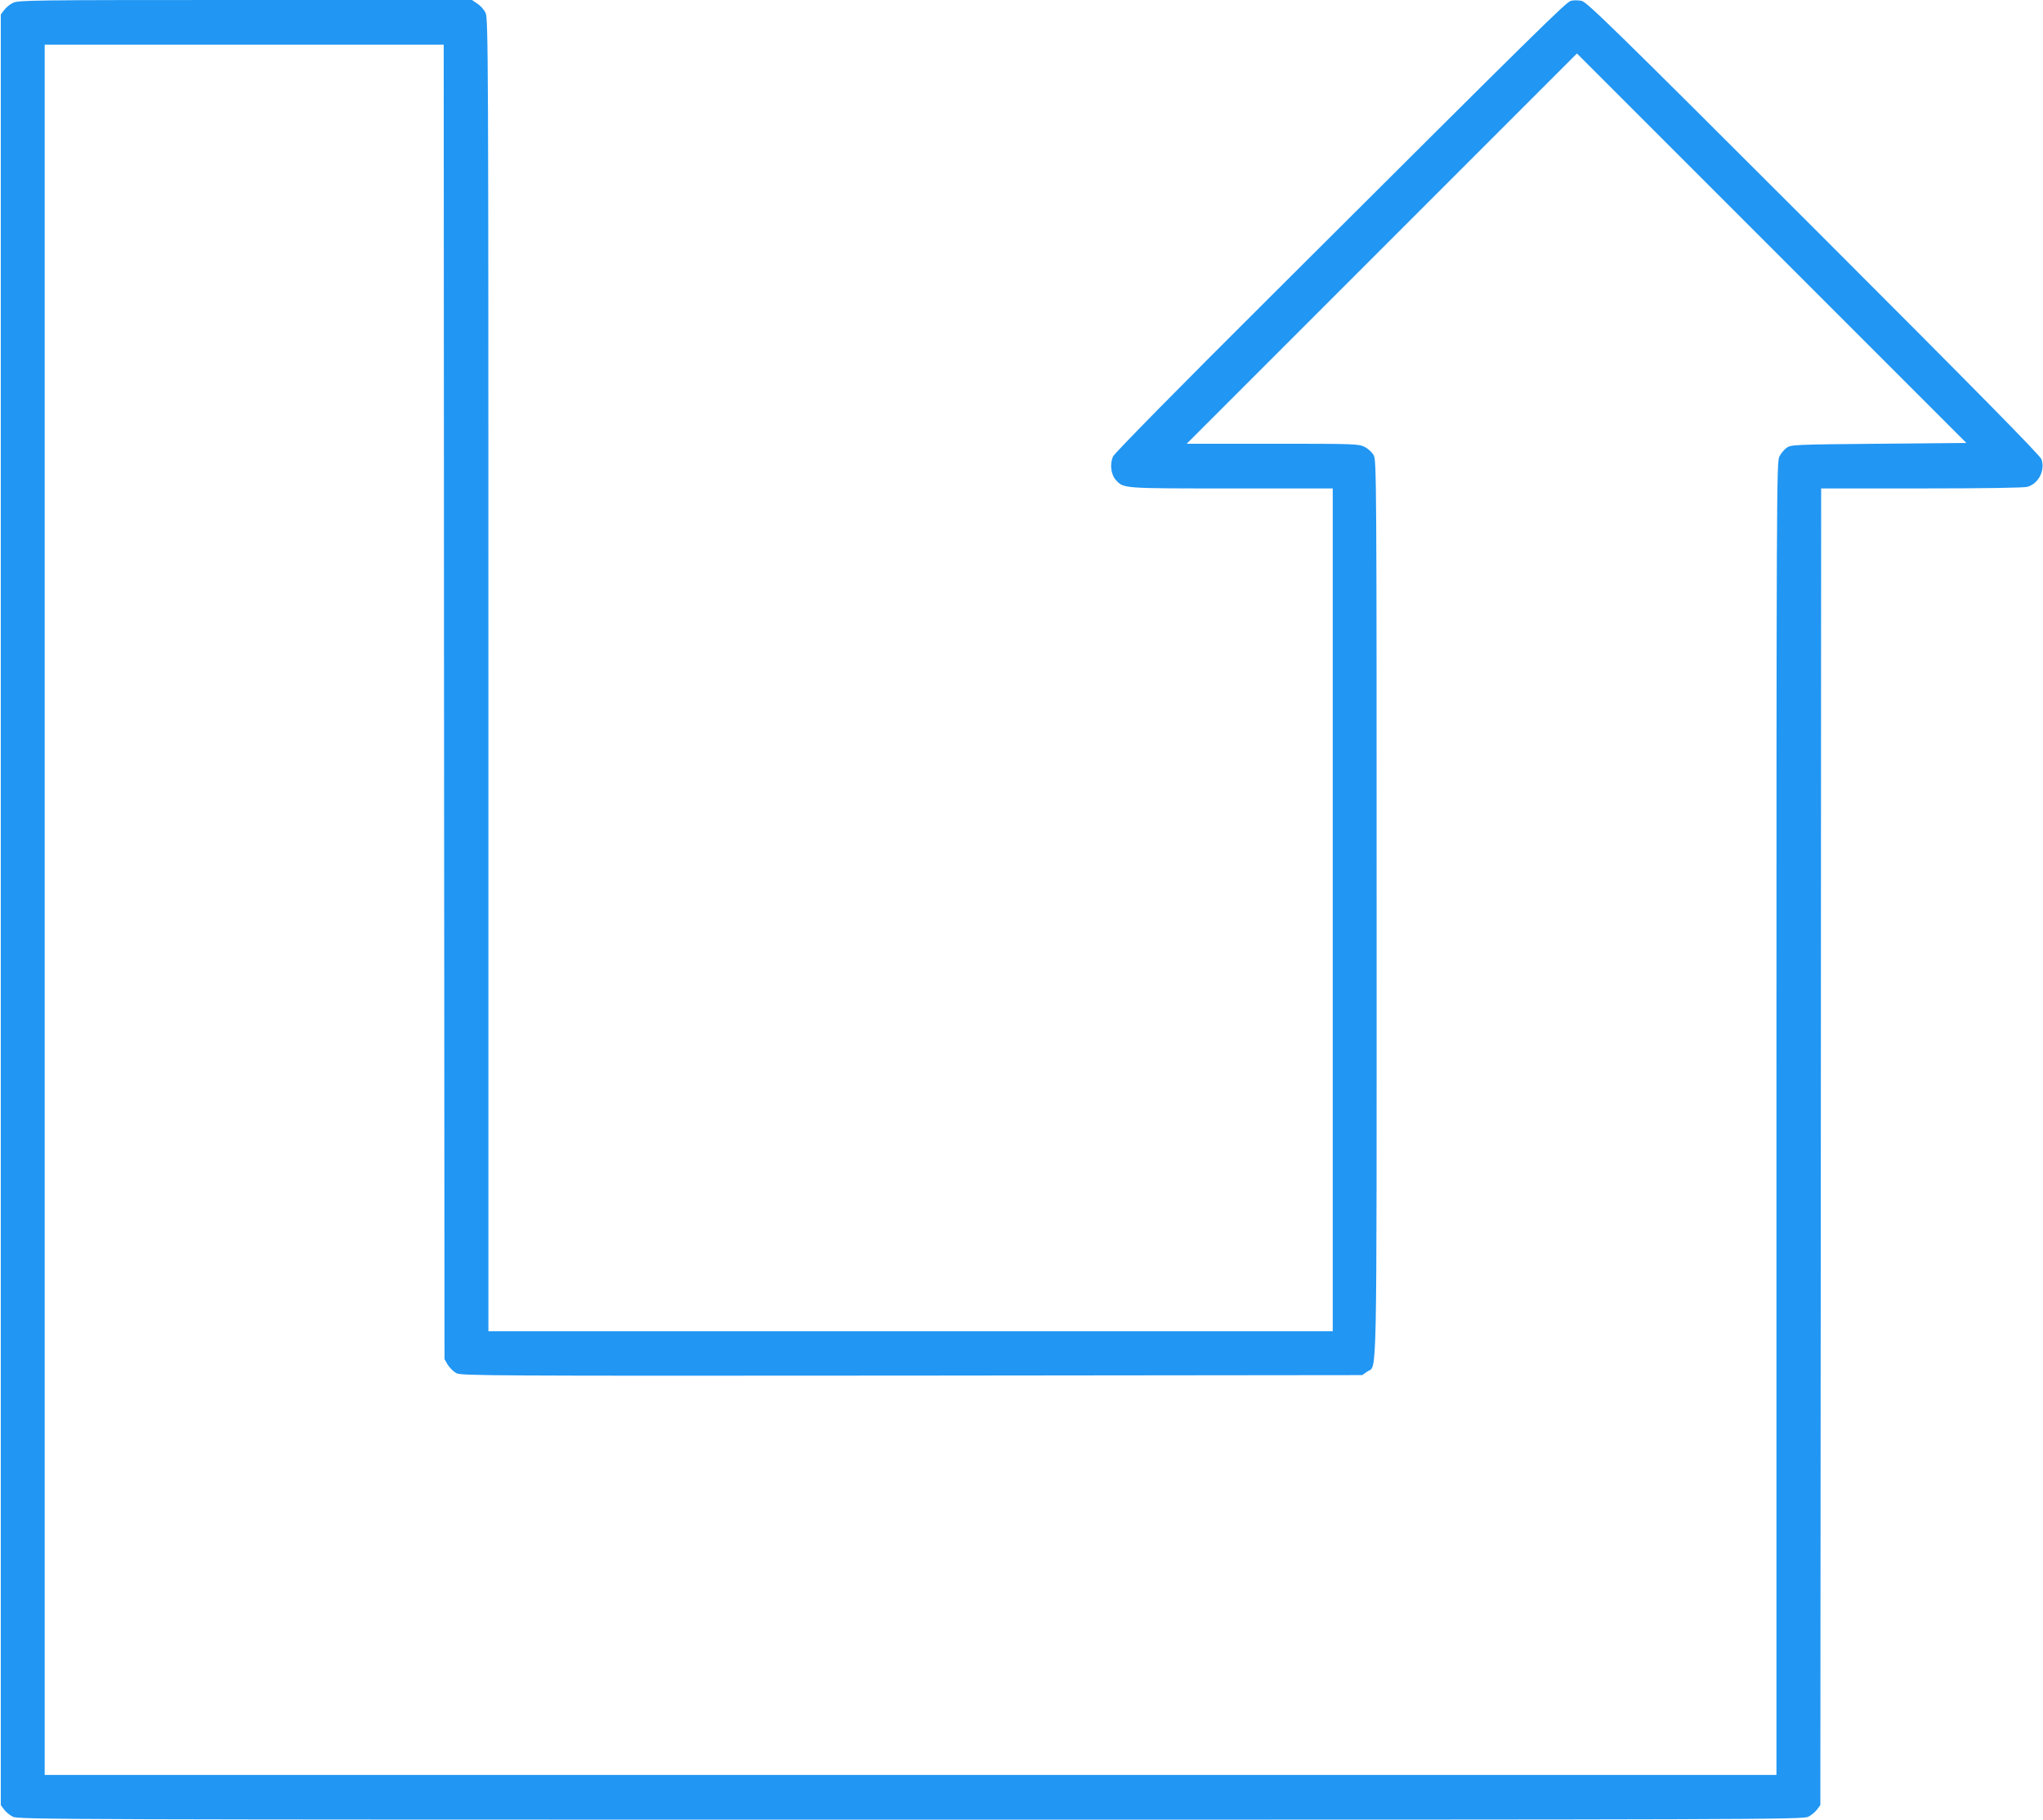
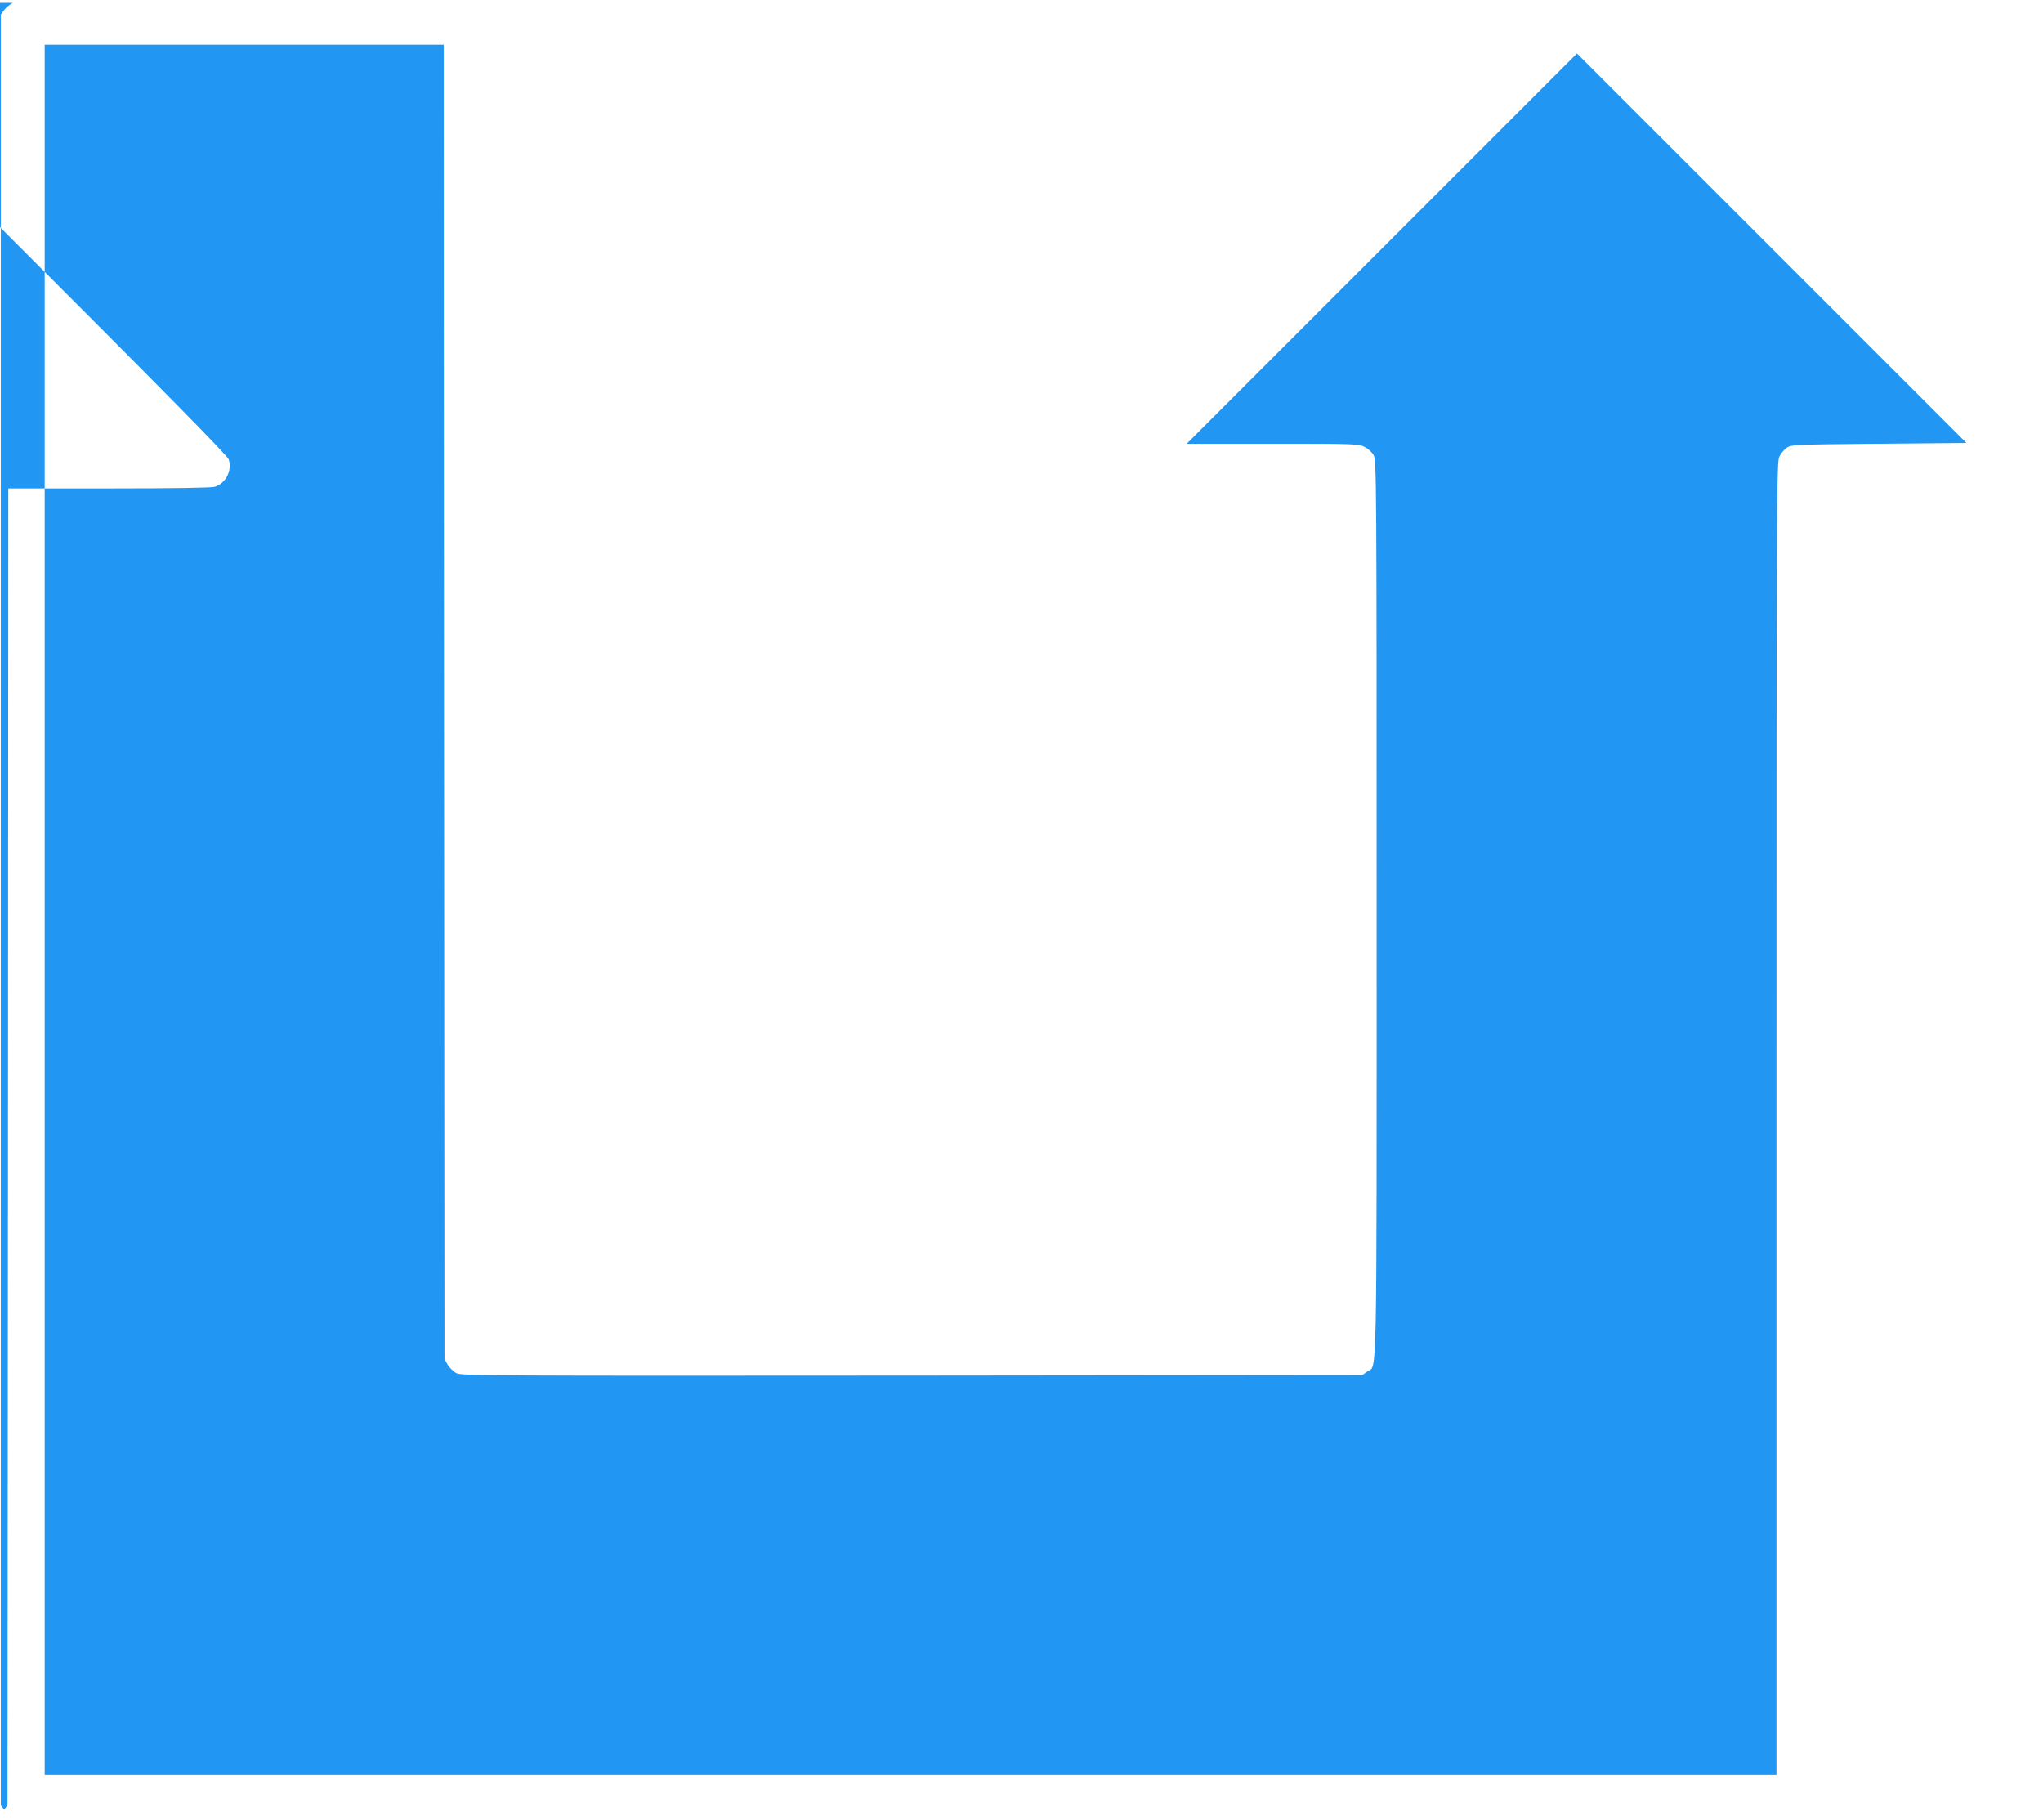
<svg xmlns="http://www.w3.org/2000/svg" version="1.0" width="1280pt" height="1140pt" viewBox="0 0 1280 1140" preserveAspectRatio="xMidYMid meet">
  <g transform="translate(0,1140) scale(0.1,-0.1)" fill="#2196f3" stroke="none">
-     <path d="M81 11382 c-19 -9 -44 -30 -55 -45 l-21 -28 0 -5609 0 -5609 21 -28 c11 -15 36 -36 55 -45 32 -17 322 -18 5624 -18 5302 0 5592 1 5624 18 19 9 44 30 55 45 l21 28 3 4125 2 4124 628 0 c397 0 641 4 664 10 70 20 112 102 89 172 -8 24 -401 423 -1428 1450 -1264 1263 -1422 1417 -1455 1423 -21 4 -50 4 -65 0 -30 -7 -173 -148 -1865 -1835 -571 -568 -995 -999 -1004 -1019 -22 -46 -14 -114 17 -148 50 -54 38 -53 724 -53 l635 0 0 -2640 0 -2640 -2645 0 -2645 0 0 4113 c0 3895 -1 4114 -18 4147 -9 19 -32 45 -51 57 l-34 23 -1421 0 c-1333 0 -1423 -1 -1455 -18z m2701 -4379 l3 -4118 20 -35 c12 -19 36 -43 55 -53 33 -16 185 -17 2855 -15 l2820 3 31 22 c63 45 59 -176 59 2898 0 2670 -1 2812 -18 2842 -9 18 -35 42 -57 53 -38 19 -58 20 -577 20 l-538 0 1222 1222 1223 1223 1220 -1220 1220 -1220 -549 -5 c-536 -5 -550 -6 -578 -26 -15 -11 -36 -36 -45 -55 -17 -32 -18 -251 -18 -4146 l0 -4113 -5425 0 -5425 0 0 5420 0 5420 1250 0 1250 0 2 -4117z" />
+     <path d="M81 11382 c-19 -9 -44 -30 -55 -45 l-21 -28 0 -5609 0 -5609 21 -28 l21 28 3 4125 2 4124 628 0 c397 0 641 4 664 10 70 20 112 102 89 172 -8 24 -401 423 -1428 1450 -1264 1263 -1422 1417 -1455 1423 -21 4 -50 4 -65 0 -30 -7 -173 -148 -1865 -1835 -571 -568 -995 -999 -1004 -1019 -22 -46 -14 -114 17 -148 50 -54 38 -53 724 -53 l635 0 0 -2640 0 -2640 -2645 0 -2645 0 0 4113 c0 3895 -1 4114 -18 4147 -9 19 -32 45 -51 57 l-34 23 -1421 0 c-1333 0 -1423 -1 -1455 -18z m2701 -4379 l3 -4118 20 -35 c12 -19 36 -43 55 -53 33 -16 185 -17 2855 -15 l2820 3 31 22 c63 45 59 -176 59 2898 0 2670 -1 2812 -18 2842 -9 18 -35 42 -57 53 -38 19 -58 20 -577 20 l-538 0 1222 1222 1223 1223 1220 -1220 1220 -1220 -549 -5 c-536 -5 -550 -6 -578 -26 -15 -11 -36 -36 -45 -55 -17 -32 -18 -251 -18 -4146 l0 -4113 -5425 0 -5425 0 0 5420 0 5420 1250 0 1250 0 2 -4117z" />
  </g>
</svg>